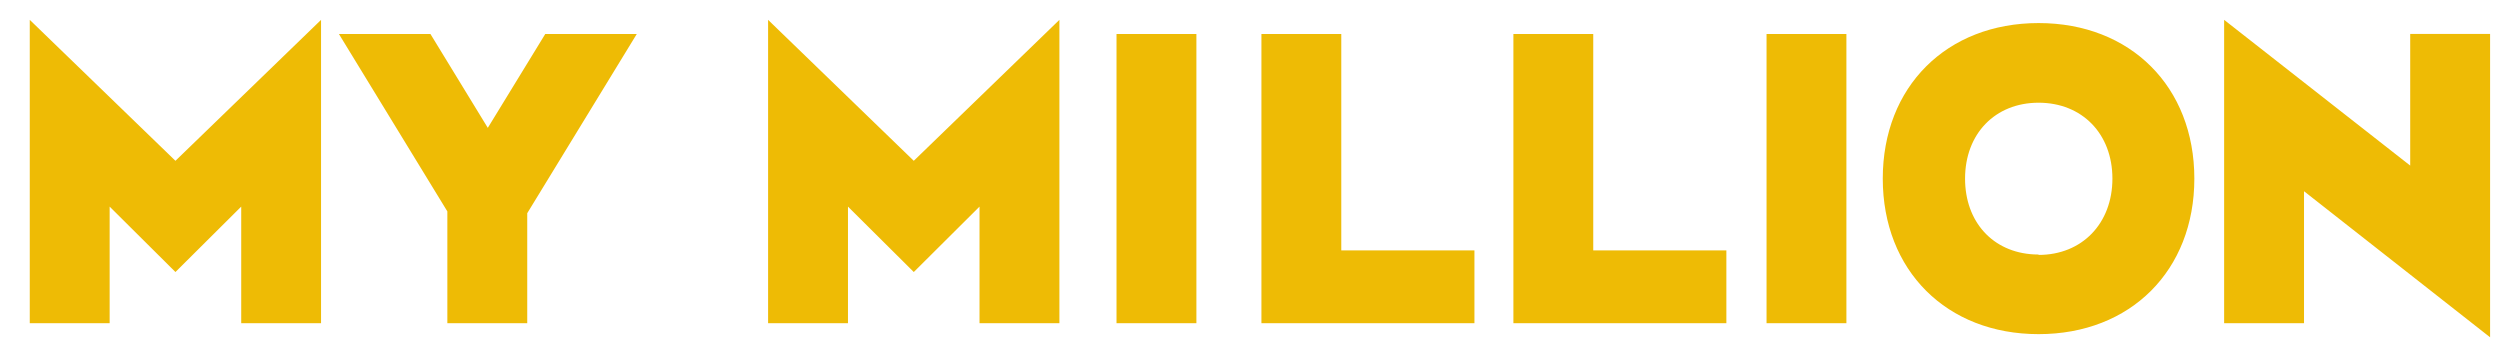
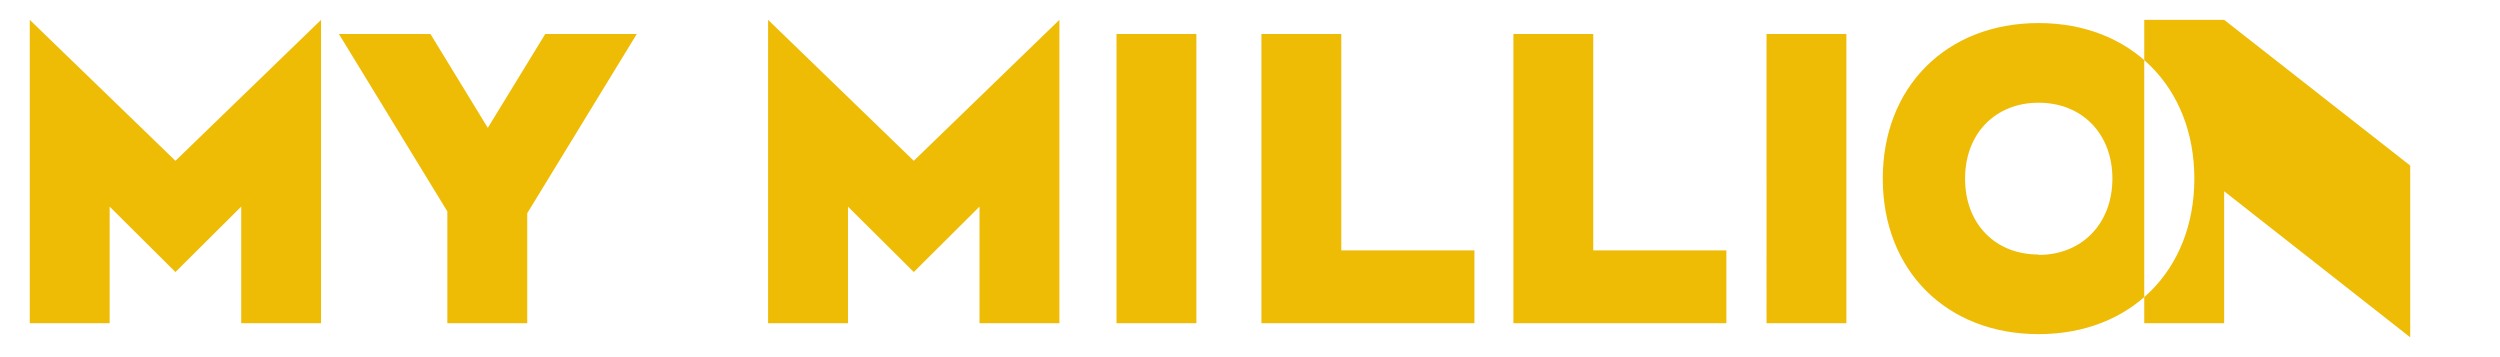
<svg xmlns="http://www.w3.org/2000/svg" width="84" height="12" viewBox="0 0 84 12">
  <g fill="none" fill-rule="evenodd">
    <g fill="#EEBB05">
      <g>
        <g>
          <g>
-             <path d="M73.731.667l6.252 4.897V1.141h2.684v10.192l-6.252-4.908v4.434h-2.684V.667zm-6.234.108c3.09 0 5.233 2.14 5.233 5.226s-2.14 5.226-5.233 5.226c-3.093 0-5.236-2.14-5.236-5.226S64.404.775 67.497.775zM9.787.667v10.192H7.105V6.942L4.895 9.14 2.684 6.942v3.917H0V.667l4.895 4.736L9.788.667zm3.676.476l1.927 3.153 1.93-3.153h3.075l-3.68 6.021v3.695h-2.684V7.103l-3.643-5.96h3.075zM34.596.667v10.192h-2.684V6.942L29.703 9.14l-2.211-2.198v3.917h-2.684V.667l4.895 4.736L34.596.667zm4.603.476v9.716h-2.684V1.143H39.2zm4.868 0v7.271h4.474v2.445h-7.157V1.143h2.683zm8.466 0v7.271h4.473v2.445H49.85V1.143h2.684zm8.506 0v9.716h-2.683V1.143h2.683zm6.458 2.308c-1.46 0-2.471 1.043-2.471 2.55 0 1.454.931 2.476 2.315 2.547l.156.004v.013c1.46 0 2.48-1.057 2.48-2.564 0-1.507-1.02-2.55-2.48-2.55z" transform="translate(-19 -282) translate(10 114) translate(10 161) translate(0 7)" />
+             <path d="M73.731.667l6.252 4.897V1.141v10.192l-6.252-4.908v4.434h-2.684V.667zm-6.234.108c3.09 0 5.233 2.14 5.233 5.226s-2.14 5.226-5.233 5.226c-3.093 0-5.236-2.14-5.236-5.226S64.404.775 67.497.775zM9.787.667v10.192H7.105V6.942L4.895 9.14 2.684 6.942v3.917H0V.667l4.895 4.736L9.788.667zm3.676.476l1.927 3.153 1.93-3.153h3.075l-3.68 6.021v3.695h-2.684V7.103l-3.643-5.96h3.075zM34.596.667v10.192h-2.684V6.942L29.703 9.14l-2.211-2.198v3.917h-2.684V.667l4.895 4.736L34.596.667zm4.603.476v9.716h-2.684V1.143H39.2zm4.868 0v7.271h4.474v2.445h-7.157V1.143h2.683zm8.466 0v7.271h4.473v2.445H49.85V1.143h2.684zm8.506 0v9.716h-2.683V1.143h2.683zm6.458 2.308c-1.46 0-2.471 1.043-2.471 2.55 0 1.454.931 2.476 2.315 2.547l.156.004v.013c1.46 0 2.48-1.057 2.48-2.564 0-1.507-1.02-2.55-2.48-2.55z" transform="translate(-19 -282) translate(10 114) translate(10 161) translate(0 7)" />
          </g>
        </g>
      </g>
    </g>
  </g>
</svg>